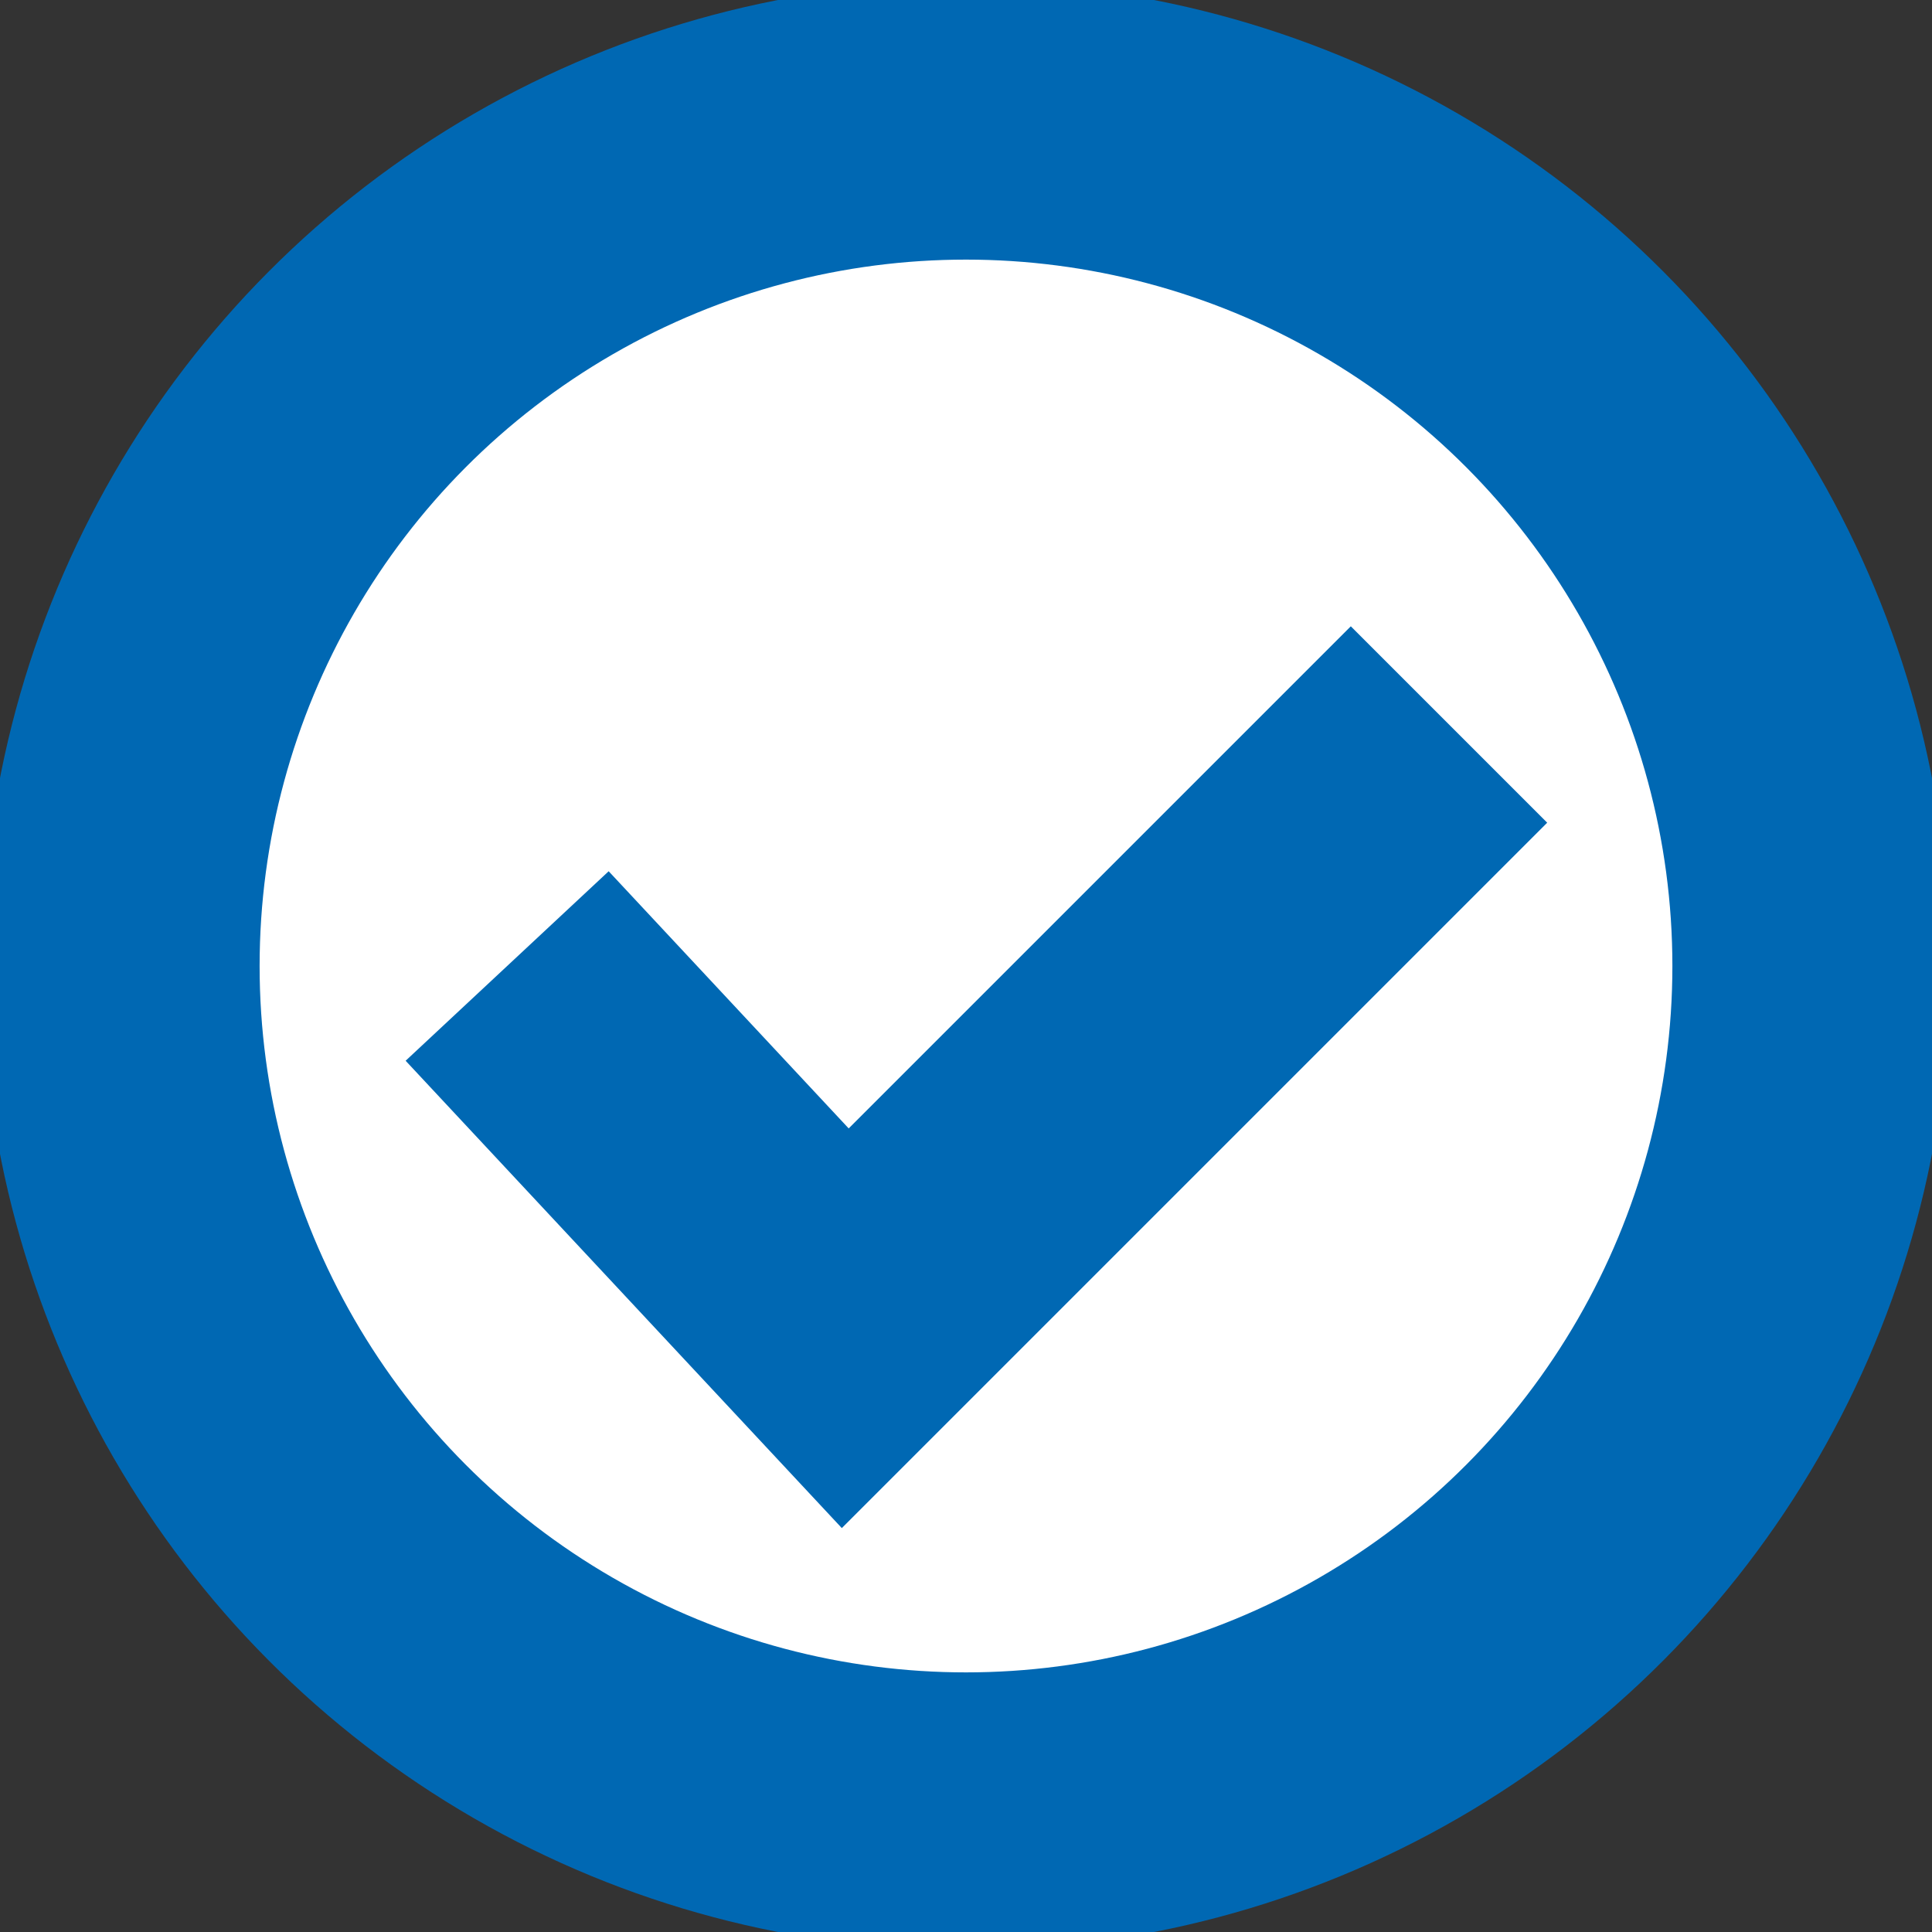
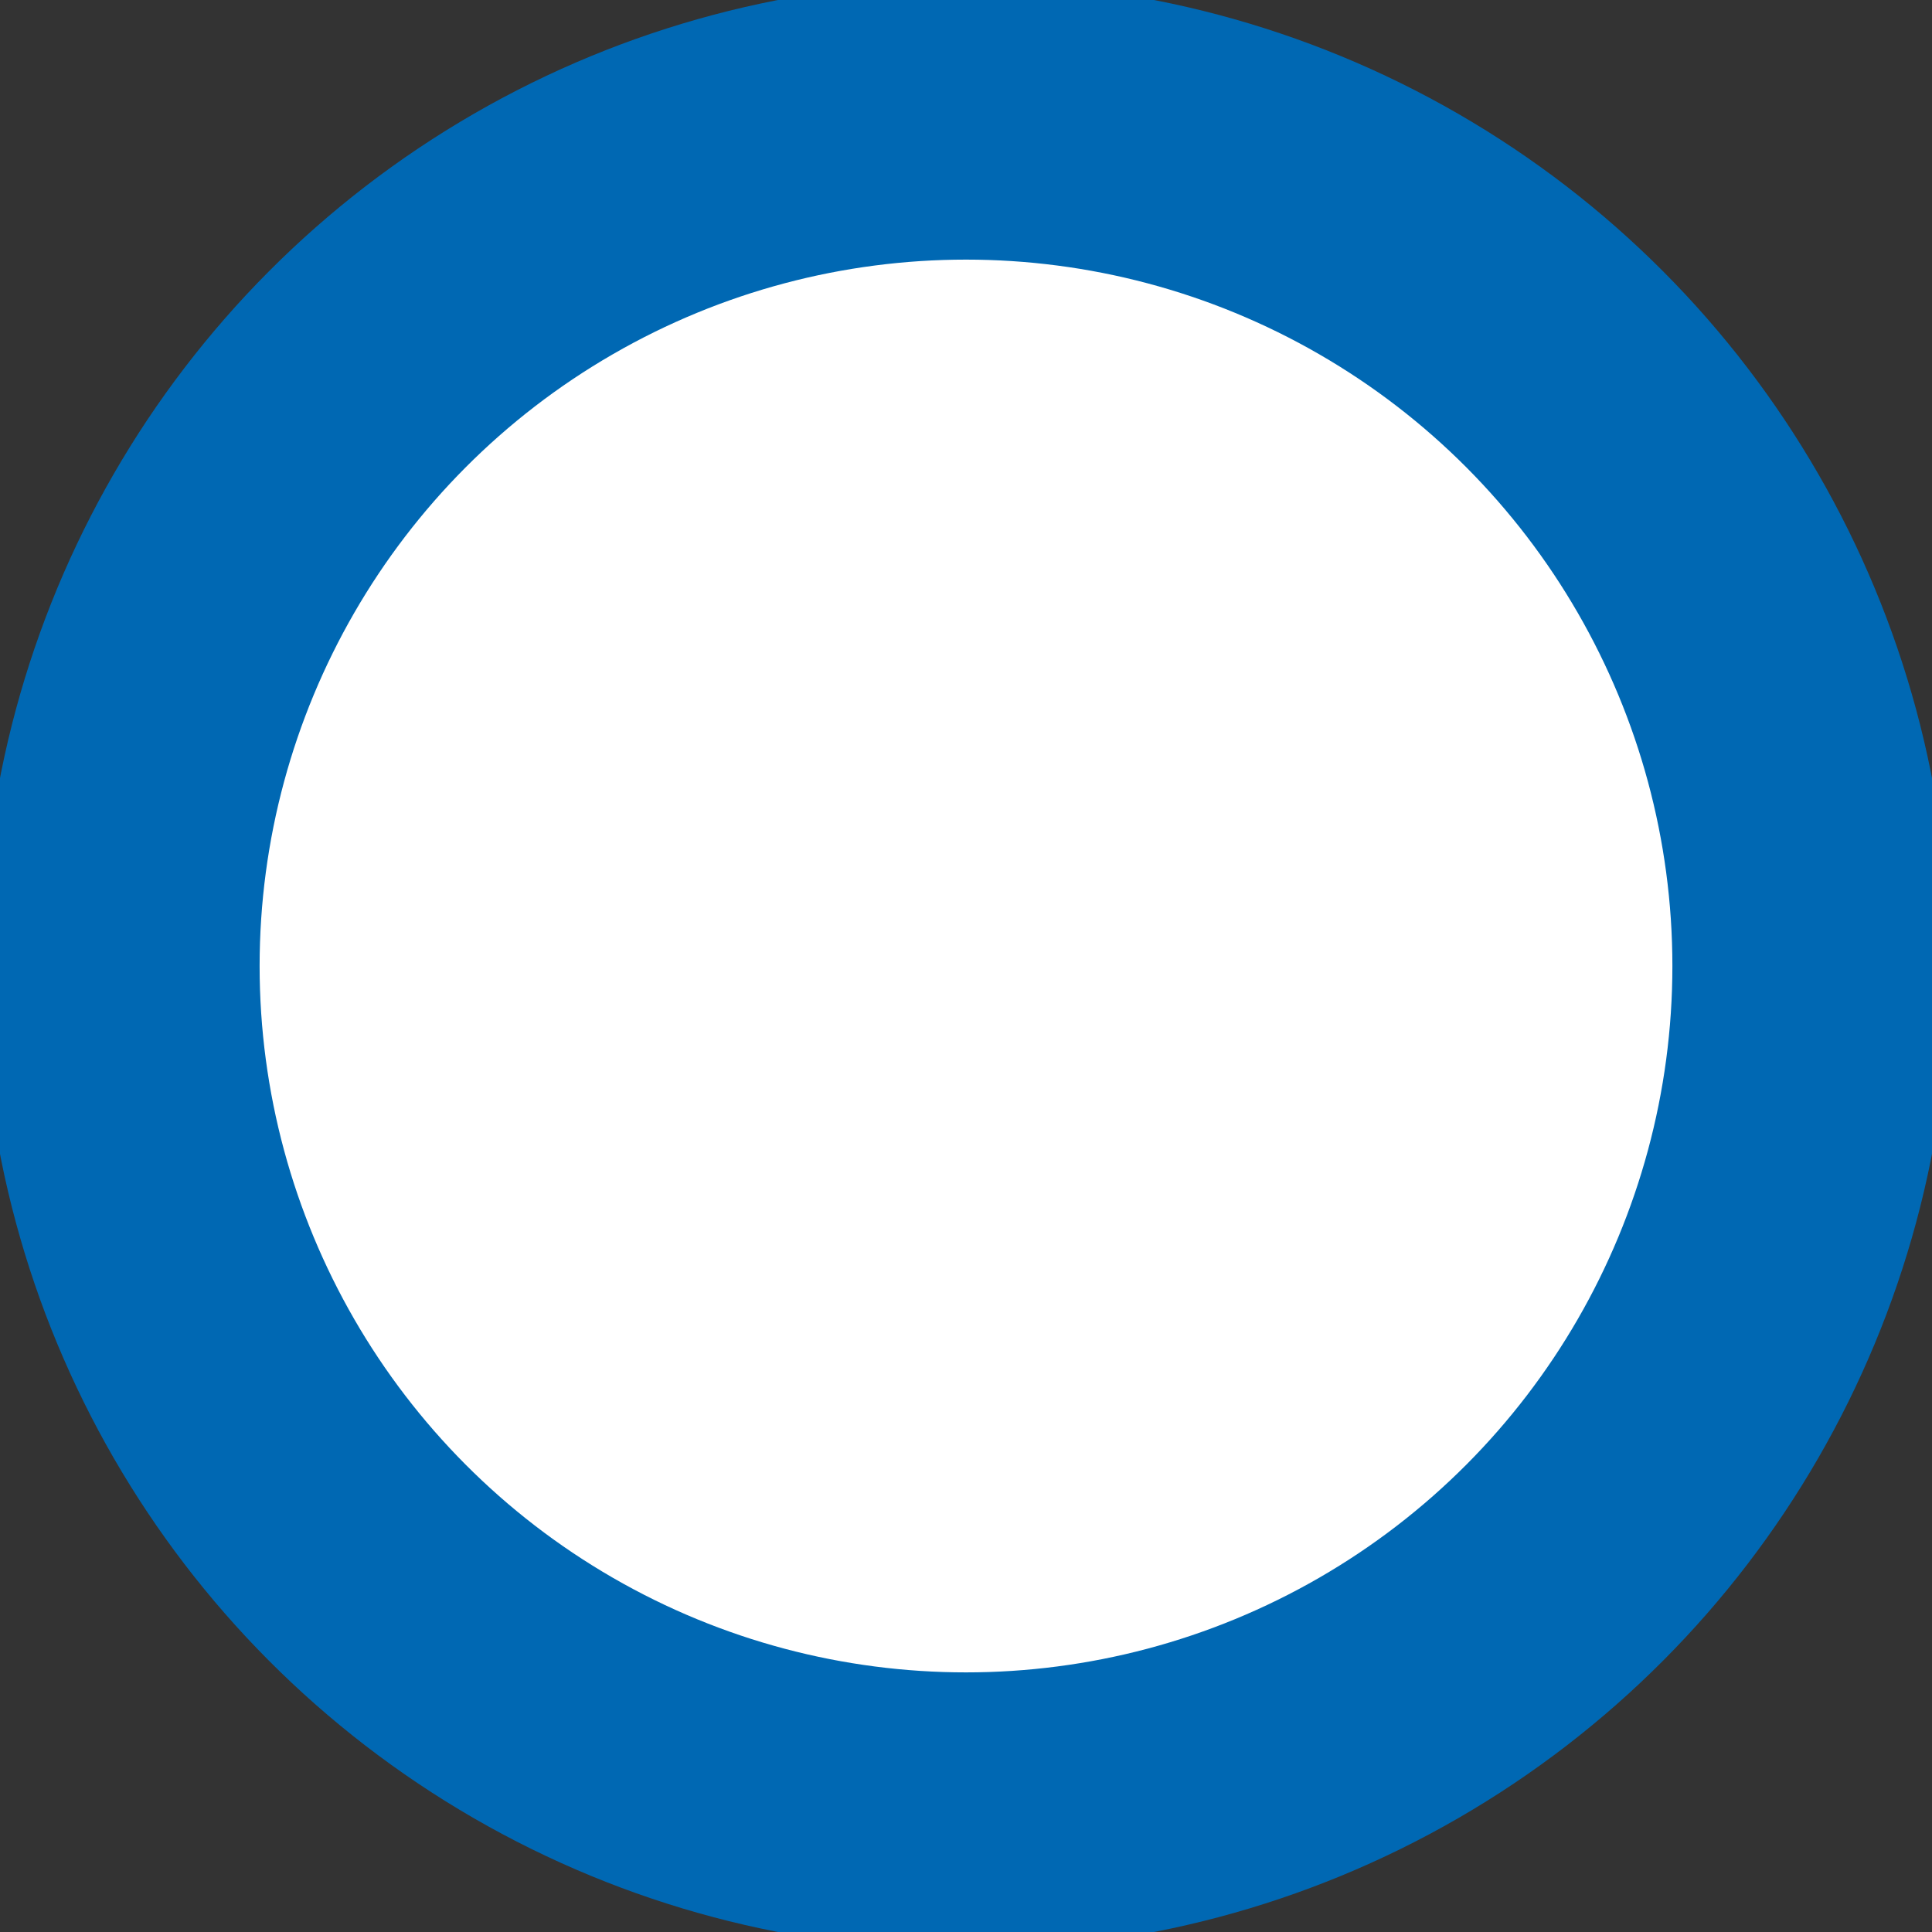
<svg xmlns="http://www.w3.org/2000/svg" width="16" height="16">
  <rect width="100%" height="100%" fill="#333333" stroke="none" />
  <g stroke="#0068b3" stroke-width="2.3" fill="#fff0">
    <circle cx="8" cy="8" r="7" />
-     <path d="M4.2,8 7,11 12,6" />
  </g>
</svg>